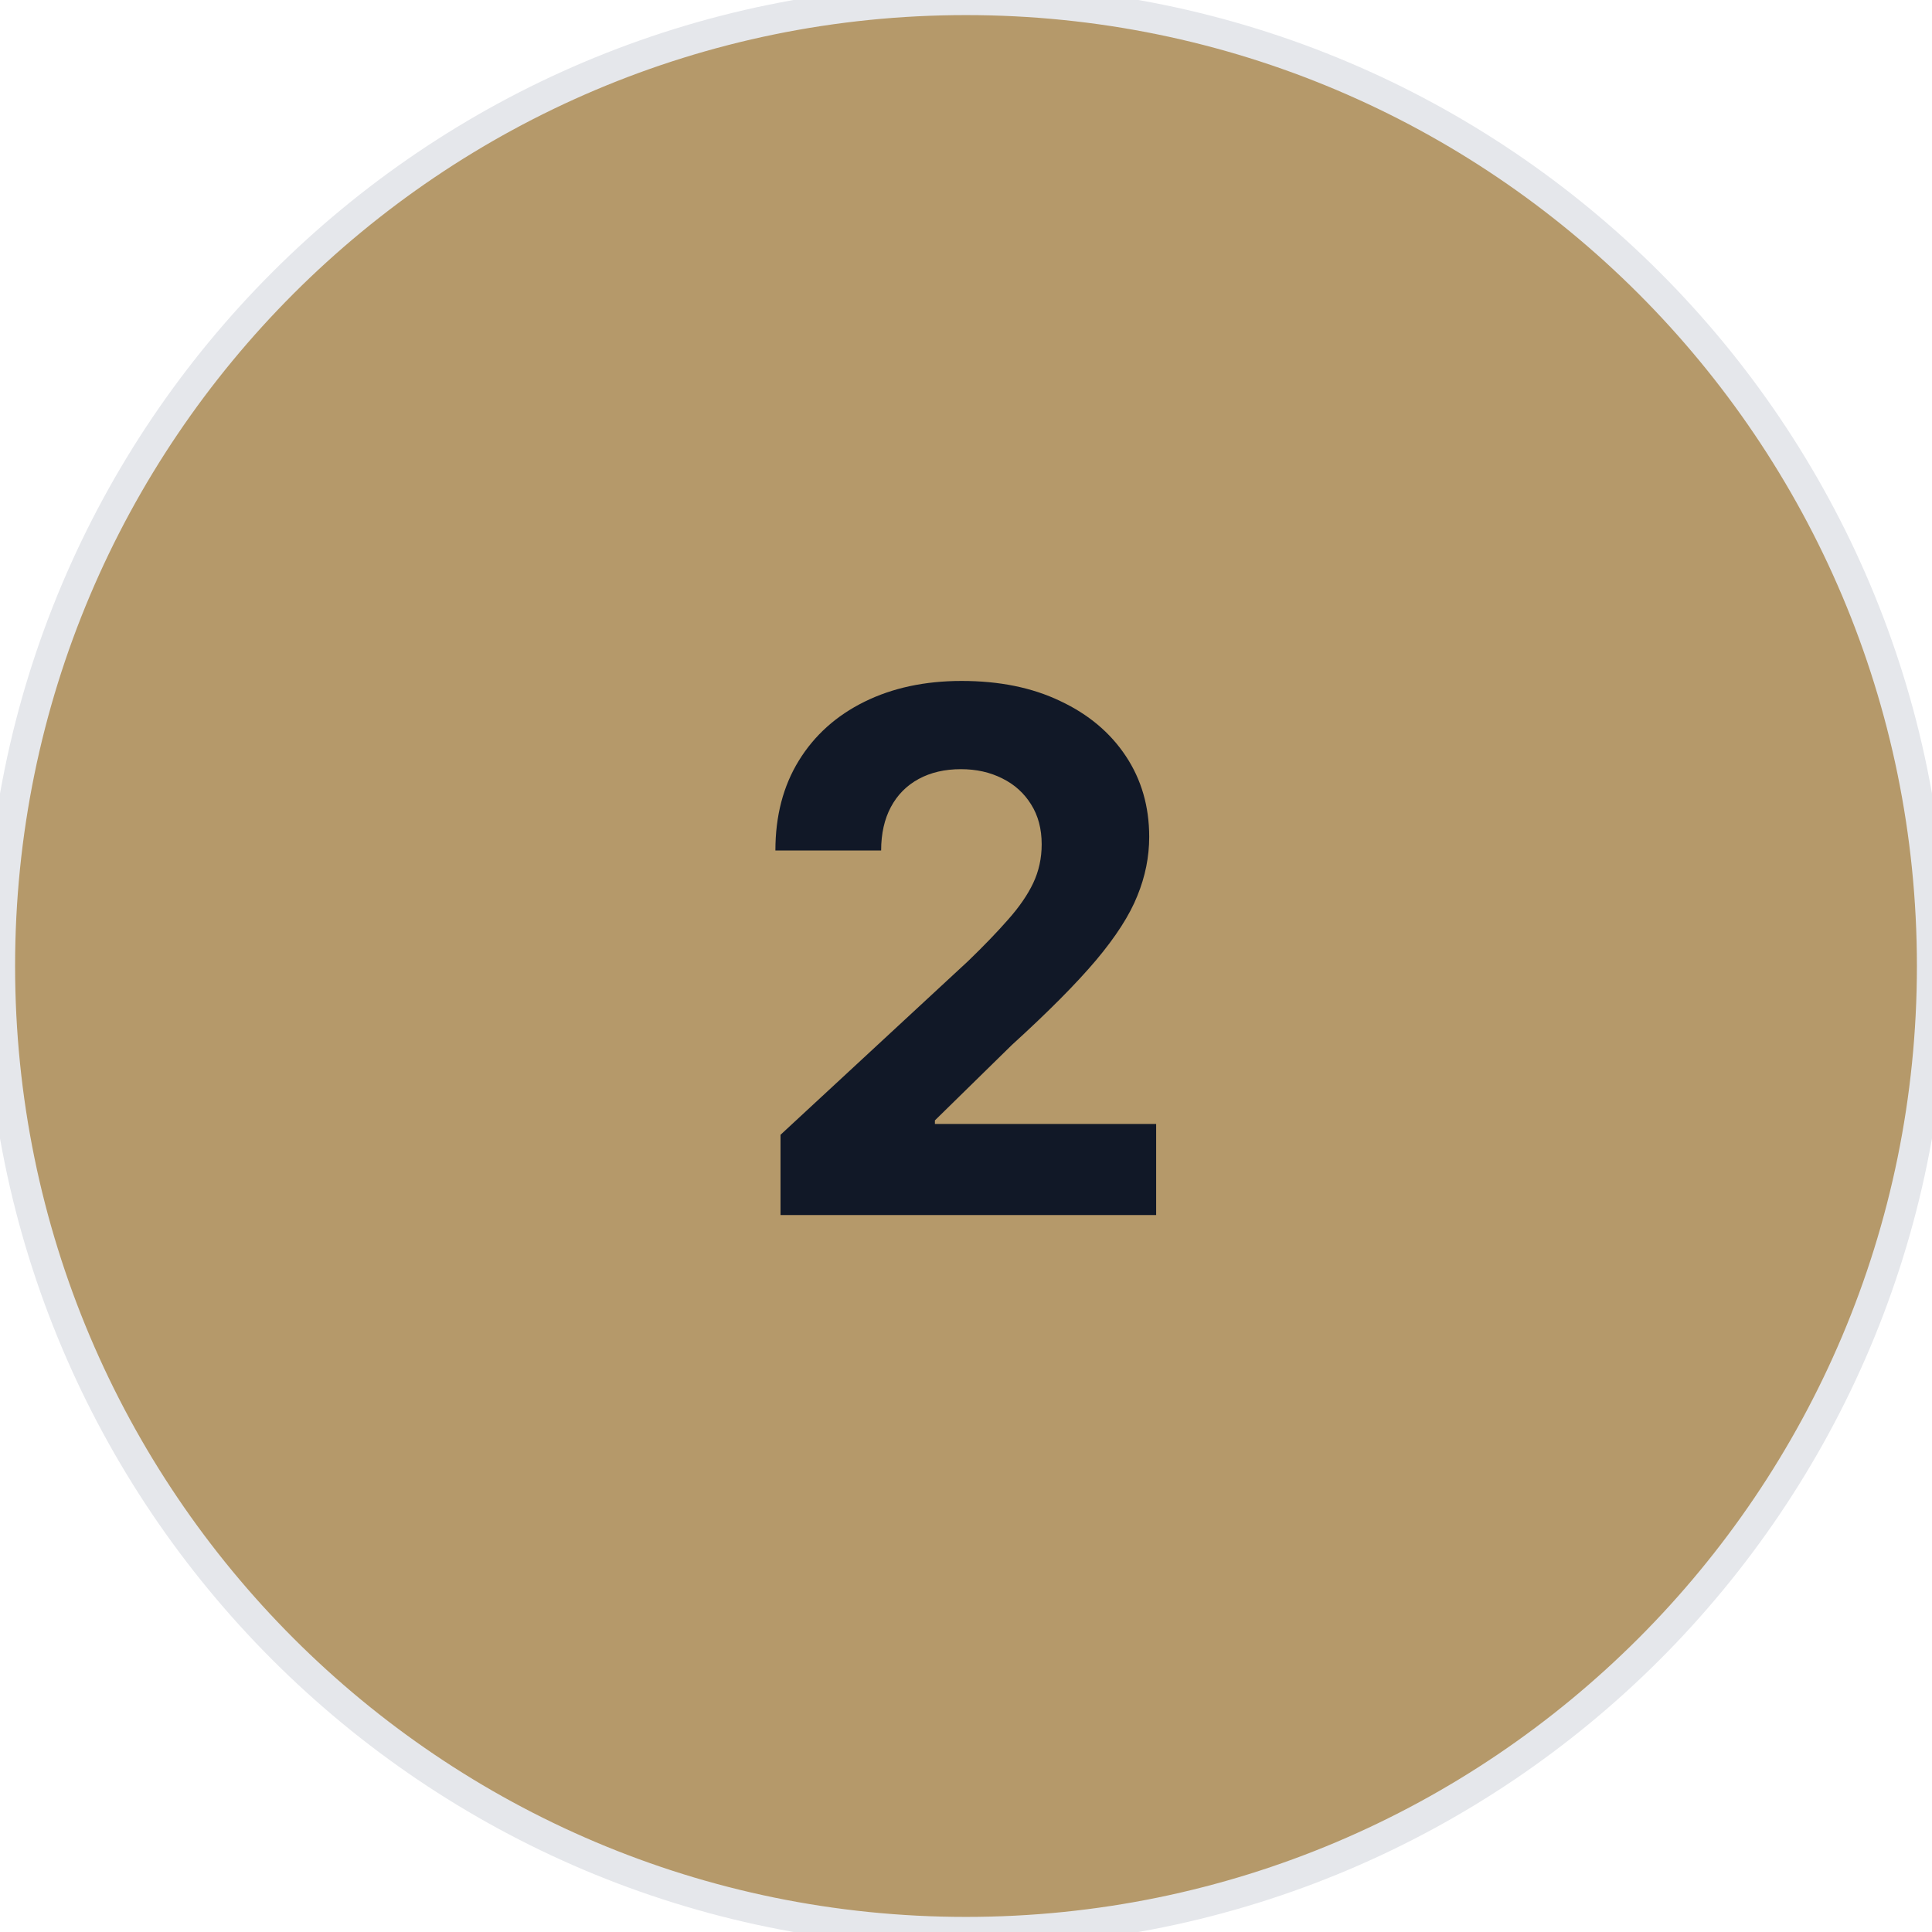
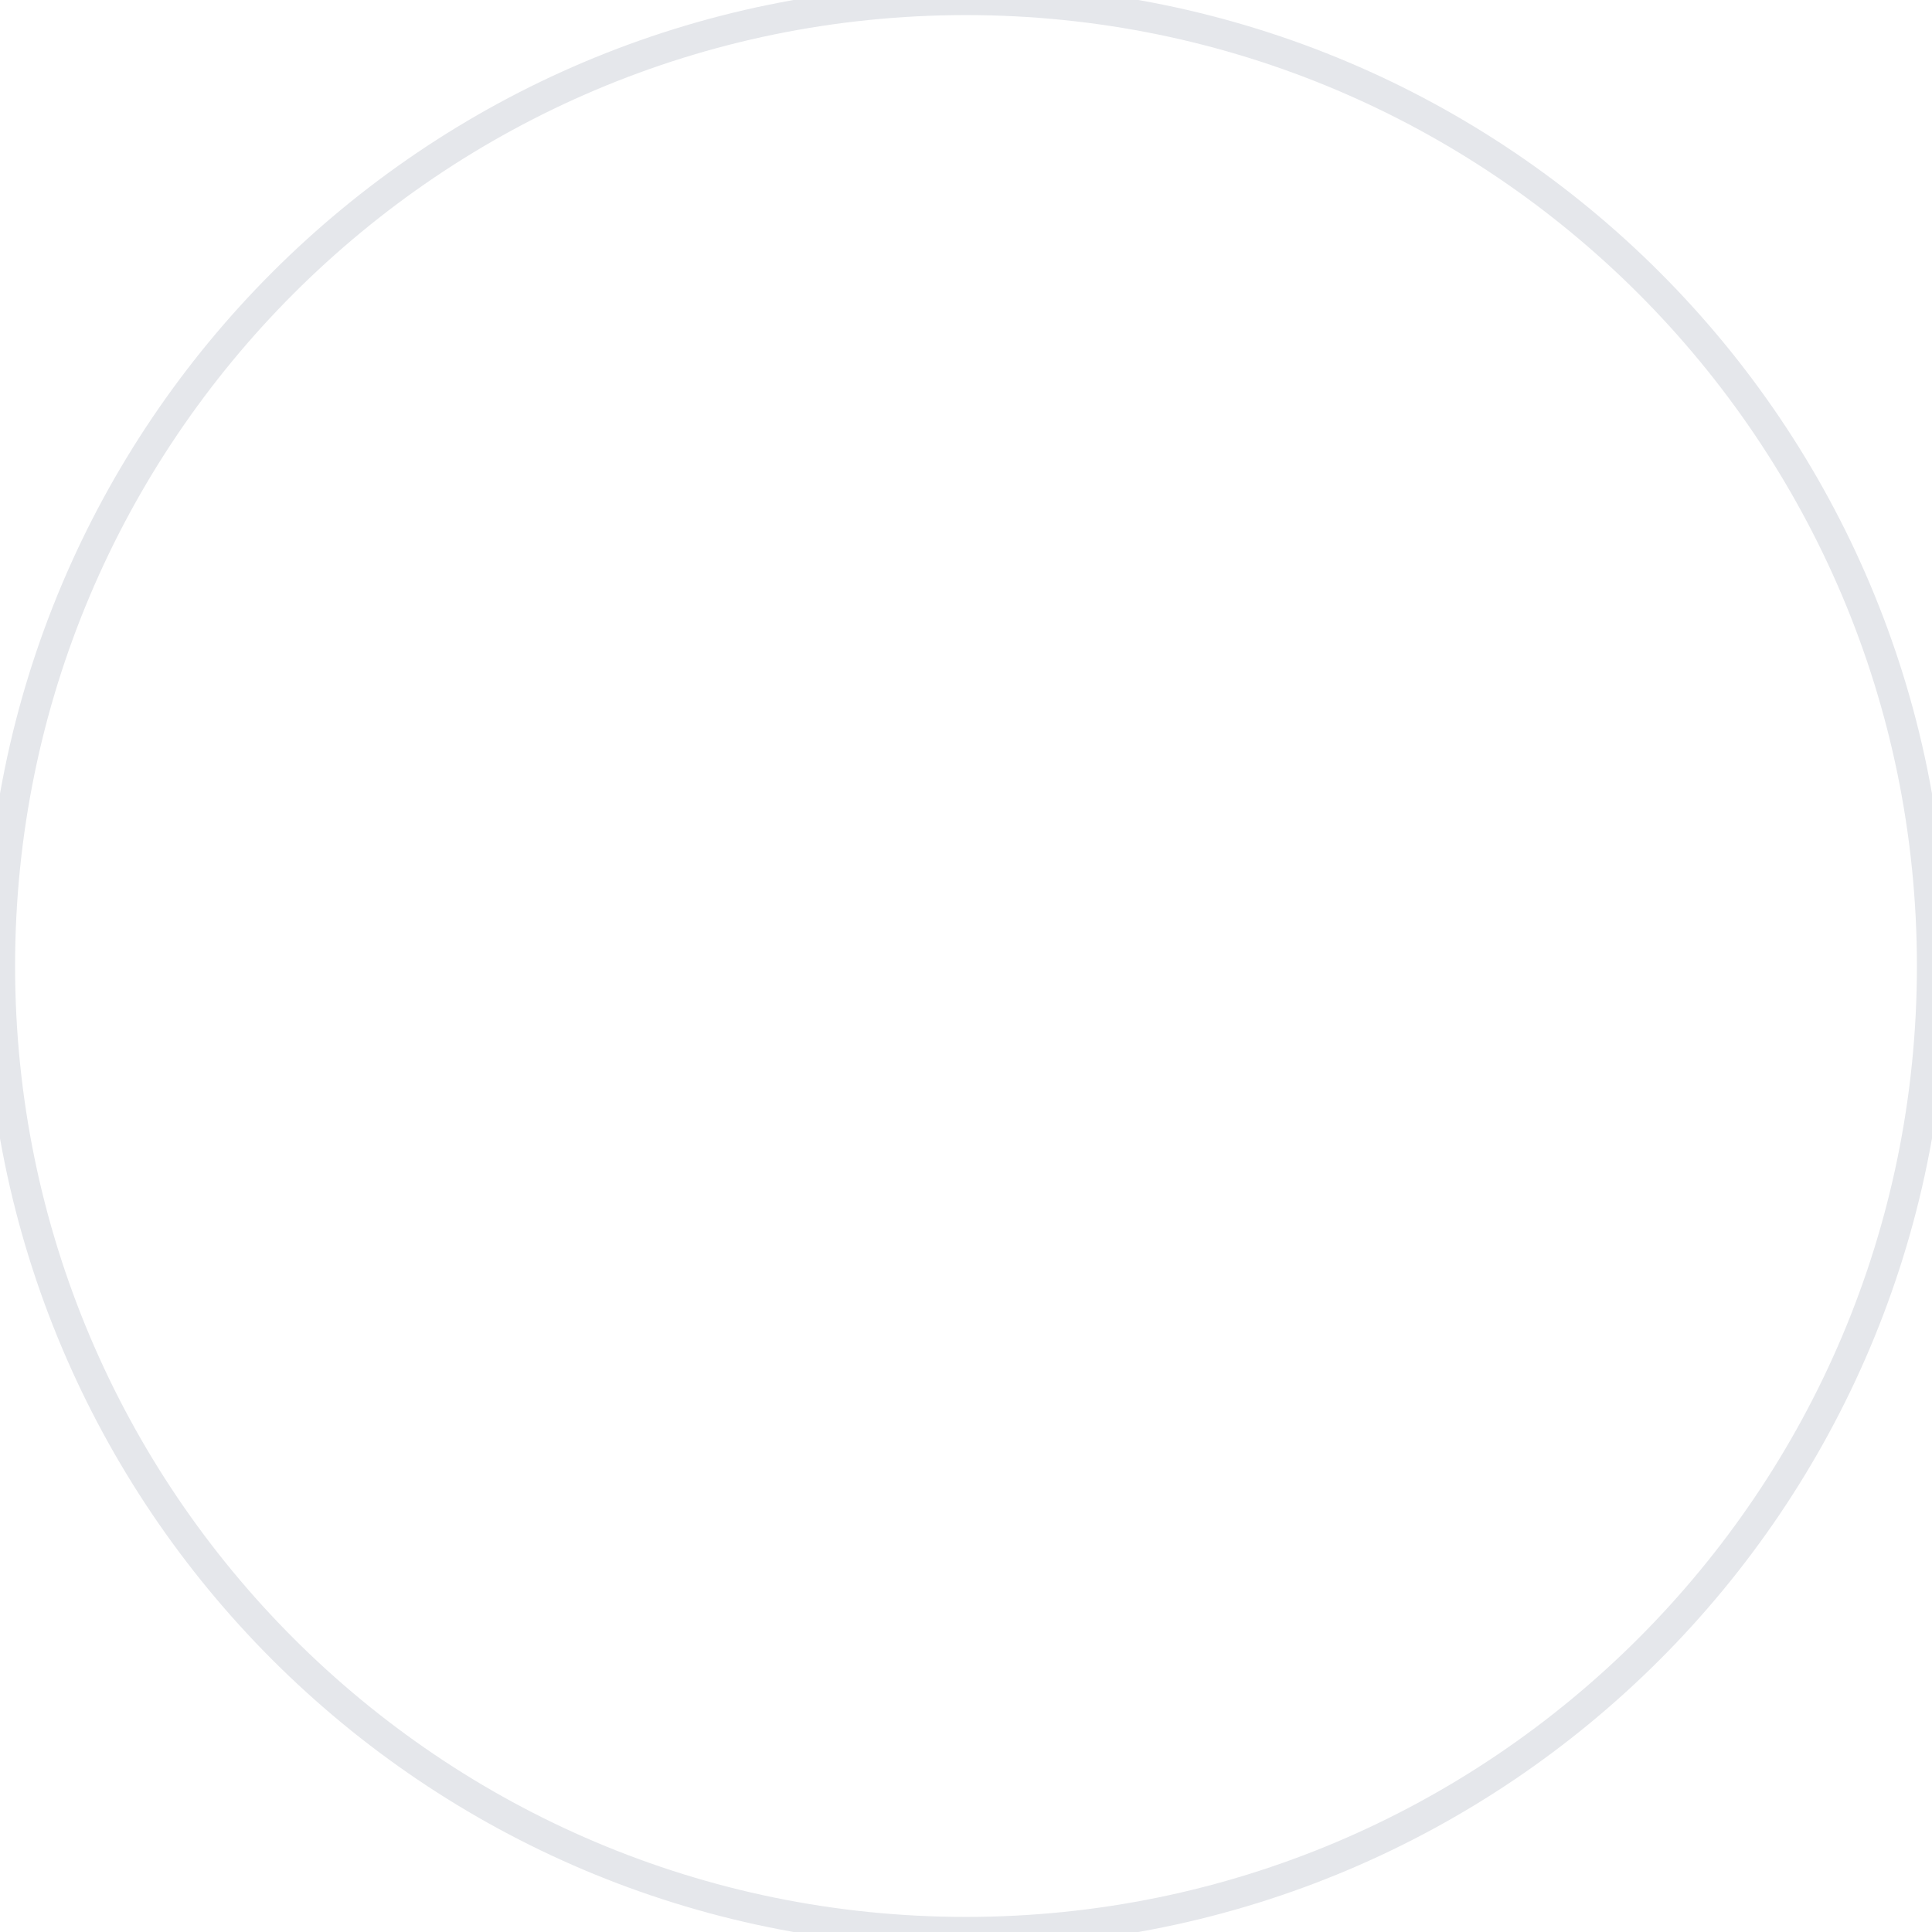
<svg xmlns="http://www.w3.org/2000/svg" width="64" height="64" viewBox="0 0 64 64" fill="none">
-   <path d="M32 0C49.673 0 64 14.327 64 32C64 49.673 49.673 64 32 64C14.327 64 0 49.673 0 32C0 14.327 14.327 0 32 0Z" fill="#B5996A" />
  <path d="M32 0C49.673 0 64 14.327 64 32C64 49.673 49.673 64 32 64C14.327 64 0 49.673 0 32C0 14.327 14.327 0 32 0Z" stroke="#E5E7EB" />
-   <path d="M25.856 40.25V37.591L32.069 31.838C32.598 31.327 33.041 30.866 33.399 30.457C33.762 30.048 34.038 29.648 34.225 29.256C34.413 28.858 34.507 28.429 34.507 27.969C34.507 27.457 34.39 27.017 34.157 26.648C33.924 26.273 33.606 25.986 33.203 25.787C32.799 25.582 32.342 25.48 31.831 25.48C31.297 25.48 30.831 25.588 30.433 25.804C30.035 26.02 29.728 26.329 29.512 26.733C29.297 27.136 29.189 27.616 29.189 28.173H25.686C25.686 27.031 25.944 26.04 26.461 25.199C26.978 24.358 27.703 23.707 28.635 23.247C29.566 22.787 30.64 22.557 31.856 22.557C33.106 22.557 34.194 22.778 35.12 23.222C36.052 23.659 36.777 24.267 37.294 25.046C37.811 25.824 38.069 26.716 38.069 27.722C38.069 28.381 37.939 29.031 37.677 29.673C37.422 30.315 36.964 31.028 36.305 31.812C35.646 32.591 34.717 33.526 33.518 34.617L30.97 37.114V37.233H38.299V40.25H25.856Z" fill="#111827" />
</svg>